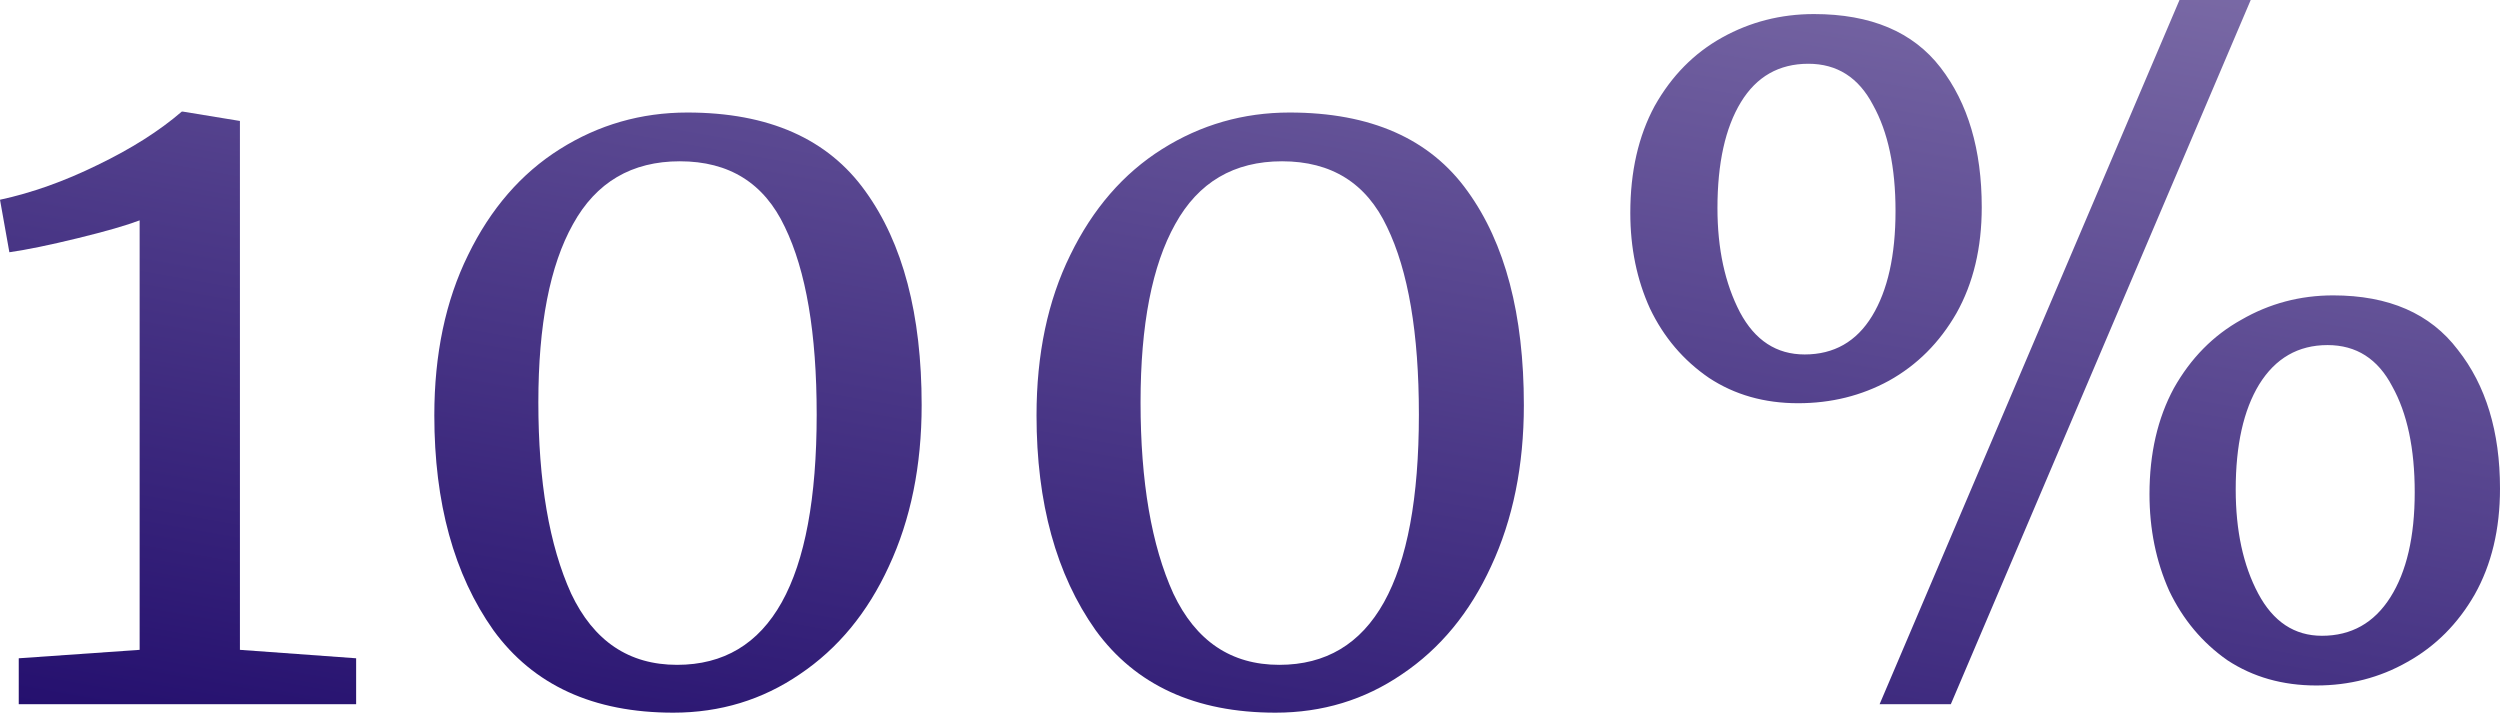
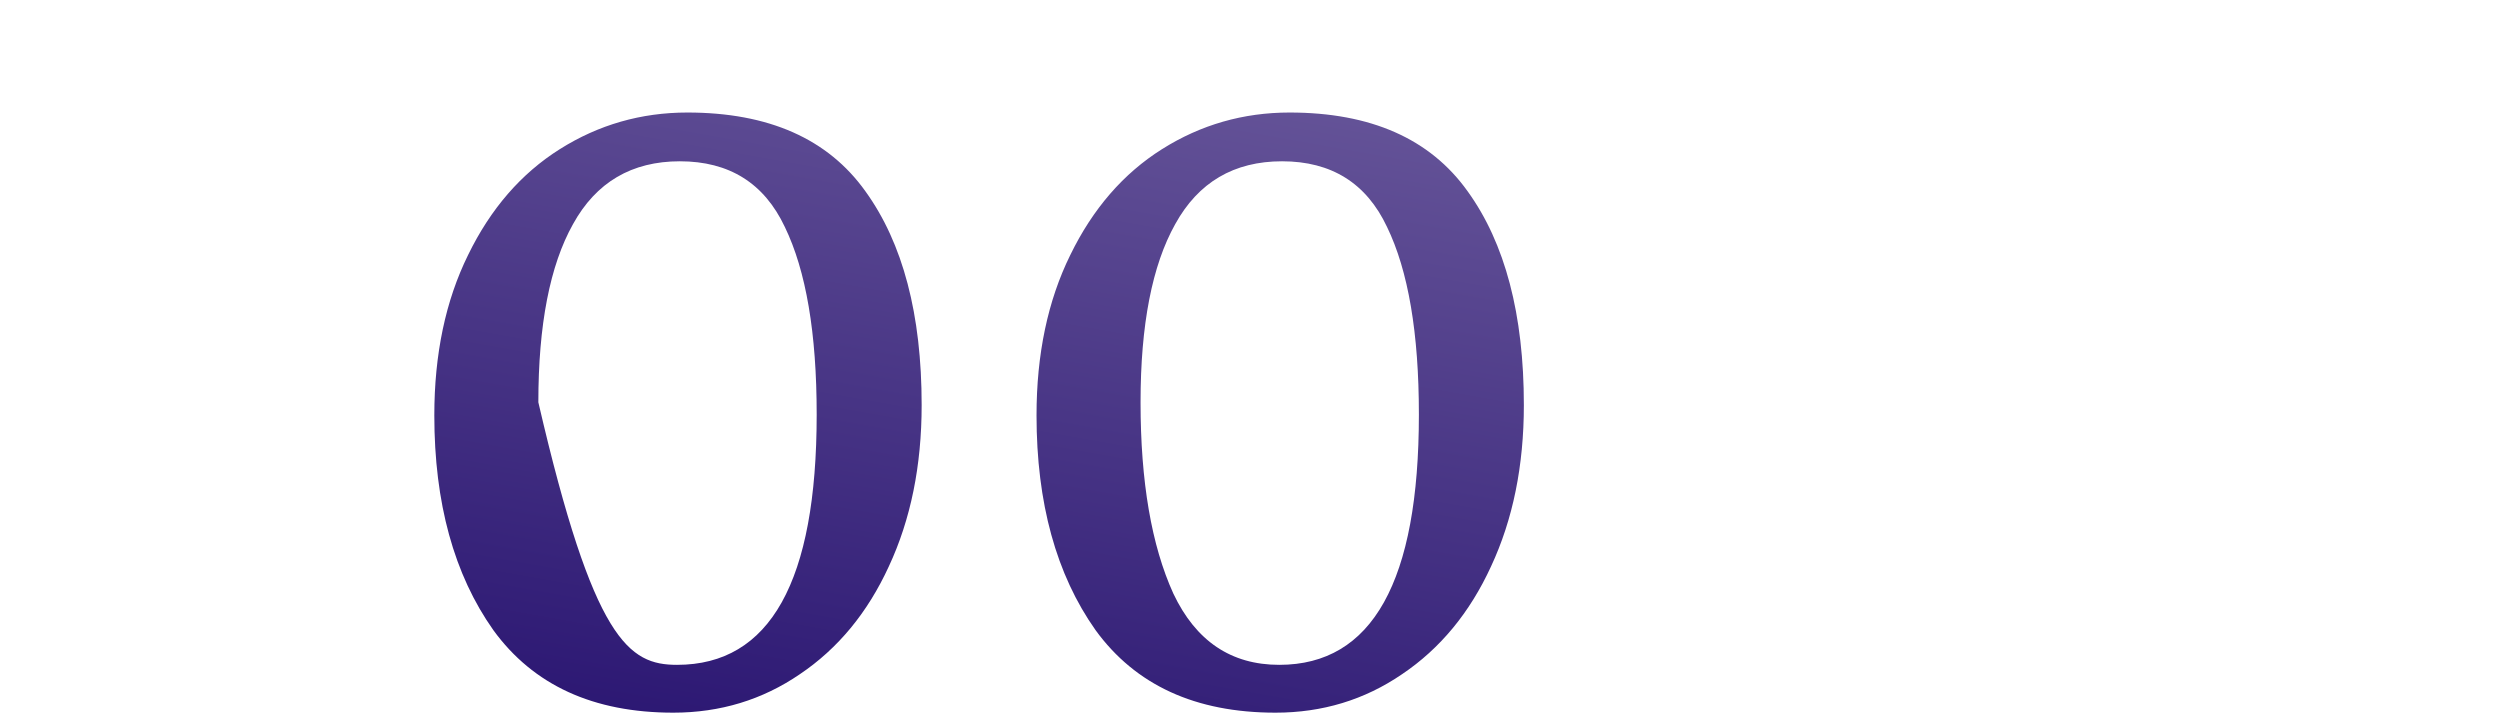
<svg xmlns="http://www.w3.org/2000/svg" width="221" height="63" viewBox="0 0 221 63" fill="none">
-   <path d="M12.344 19.48C11.184 19.922 9.362 20.447 6.876 21.055C4.391 21.663 2.375 22.078 0.828 22.299L0 17.657C2.817 17.049 5.689 16.026 8.616 14.589C11.598 13.153 14.084 11.578 16.072 9.864H16.155L21.209 10.693V57.446L31.482 58.192V62.254H1.657V58.192L12.344 57.446V19.48Z" fill="url(#paint0_linear_2193_8409)" />
-   <path d="M59.519 63C52.45 63 47.148 60.568 43.613 55.705C40.133 50.787 38.394 44.459 38.394 36.722C38.394 31.307 39.388 26.582 41.376 22.547C43.364 18.458 46.071 15.335 49.495 13.18C52.919 11.025 56.675 9.947 60.762 9.947C67.942 9.947 73.189 12.268 76.503 16.91C79.817 21.497 81.474 27.797 81.474 35.81C81.474 41.171 80.507 45.924 78.574 50.068C76.696 54.158 74.073 57.336 70.704 59.601C67.39 61.867 63.662 63 59.519 63ZM59.851 58.772C68.08 58.772 72.195 51.395 72.195 36.639C72.195 29.455 71.256 23.929 69.378 20.061C67.555 16.192 64.463 14.258 60.099 14.258C55.846 14.258 52.698 16.109 50.655 19.812C48.611 23.459 47.59 28.709 47.59 35.562C47.59 42.58 48.556 48.217 50.489 52.472C52.477 56.672 55.598 58.772 59.851 58.772Z" fill="url(#paint1_linear_2193_8409)" />
+   <path d="M59.519 63C52.45 63 47.148 60.568 43.613 55.705C40.133 50.787 38.394 44.459 38.394 36.722C38.394 31.307 39.388 26.582 41.376 22.547C43.364 18.458 46.071 15.335 49.495 13.18C52.919 11.025 56.675 9.947 60.762 9.947C67.942 9.947 73.189 12.268 76.503 16.91C79.817 21.497 81.474 27.797 81.474 35.81C81.474 41.171 80.507 45.924 78.574 50.068C76.696 54.158 74.073 57.336 70.704 59.601C67.39 61.867 63.662 63 59.519 63ZM59.851 58.772C68.08 58.772 72.195 51.395 72.195 36.639C72.195 29.455 71.256 23.929 69.378 20.061C67.555 16.192 64.463 14.258 60.099 14.258C55.846 14.258 52.698 16.109 50.655 19.812C48.611 23.459 47.59 28.709 47.59 35.562C52.477 56.672 55.598 58.772 59.851 58.772Z" fill="url(#paint1_linear_2193_8409)" />
  <path d="M112.755 63C105.685 63 100.383 60.568 96.848 55.705C93.369 50.787 91.629 44.459 91.629 36.722C91.629 31.307 92.623 26.582 94.611 22.547C96.6 18.458 99.306 15.335 102.73 13.18C106.155 11.025 109.91 9.947 113.997 9.947C121.177 9.947 126.424 12.268 129.738 16.91C133.052 21.497 134.709 27.797 134.709 35.81C134.709 41.171 133.742 45.924 131.809 50.068C129.931 54.158 127.308 57.336 123.939 59.601C120.625 61.867 116.897 63 112.755 63ZM113.086 58.772C121.315 58.772 125.43 51.395 125.43 36.639C125.43 29.455 124.491 23.929 122.613 20.061C120.791 16.192 117.698 14.258 113.335 14.258C109.082 14.258 105.934 16.109 103.89 19.812C101.847 23.459 100.825 28.709 100.825 35.562C100.825 42.58 101.791 48.217 103.724 52.472C105.713 56.672 108.833 58.772 113.086 58.772Z" fill="url(#paint2_linear_2193_8409)" />
-   <path d="M192.667 0H198.963L172.452 62.254H166.156L192.667 0ZM158.948 35.645C155.966 35.645 153.342 34.899 151.078 33.407C148.813 31.859 147.073 29.814 145.858 27.272C144.698 24.73 144.119 21.912 144.119 18.817C144.119 15.17 144.837 12.02 146.273 9.367C147.764 6.714 149.752 4.697 152.237 3.316C154.723 1.934 157.429 1.243 160.356 1.243C165.382 1.243 169.111 2.818 171.541 5.968C173.971 9.118 175.186 13.236 175.186 18.32C175.186 21.912 174.44 25.034 172.949 27.687C171.458 30.284 169.47 32.274 166.984 33.655C164.554 34.982 161.875 35.645 158.948 35.645ZM159.528 31.334C162.124 31.334 164.112 30.201 165.493 27.936C166.874 25.67 167.564 22.575 167.564 18.651C167.564 14.783 166.901 11.661 165.576 9.284C164.305 6.853 162.4 5.637 159.859 5.637C157.263 5.637 155.275 6.77 153.894 9.036C152.514 11.301 151.823 14.424 151.823 18.403C151.823 21.995 152.486 25.062 153.812 27.604C155.137 30.091 157.043 31.334 159.528 31.334ZM204.762 60.596C201.78 60.596 199.156 59.85 196.892 58.358C194.682 56.81 192.97 54.766 191.755 52.224C190.595 49.626 190.015 46.78 190.015 43.685C190.015 40.093 190.733 36.971 192.169 34.318C193.661 31.666 195.649 29.649 198.134 28.267C200.62 26.83 203.326 26.112 206.253 26.112C211.169 26.112 214.842 27.715 217.272 30.92C219.757 34.07 221 38.159 221 43.188C221 46.78 220.254 49.903 218.763 52.555C217.272 55.153 215.284 57.142 212.798 58.524C210.368 59.905 207.689 60.596 204.762 60.596ZM205.259 56.203C207.855 56.203 209.871 55.07 211.307 52.804C212.743 50.538 213.461 47.443 213.461 43.52C213.461 39.651 212.798 36.529 211.473 34.153C210.202 31.721 208.297 30.505 205.756 30.505C203.16 30.505 201.144 31.666 199.708 33.987C198.328 36.253 197.637 39.347 197.637 43.271C197.637 46.918 198.3 49.986 199.626 52.472C200.951 54.959 202.829 56.203 205.259 56.203Z" fill="url(#paint3_linear_2193_8409)" />
  <defs>
    <linearGradient id="paint0_linear_2193_8409" x1="-3.29316e-06" y1="63" x2="17.649" y2="-36.184" gradientUnits="userSpaceOnUse">
      <stop stop-color="#240F6E" />
      <stop offset="1" stop-color="#7C6CA7" />
    </linearGradient>
    <linearGradient id="paint1_linear_2193_8409" x1="-3.29316e-06" y1="63" x2="17.649" y2="-36.184" gradientUnits="userSpaceOnUse">
      <stop stop-color="#240F6E" />
      <stop offset="1" stop-color="#7C6CA7" />
    </linearGradient>
    <linearGradient id="paint2_linear_2193_8409" x1="-3.29316e-06" y1="63" x2="17.649" y2="-36.184" gradientUnits="userSpaceOnUse">
      <stop stop-color="#240F6E" />
      <stop offset="1" stop-color="#7C6CA7" />
    </linearGradient>
    <linearGradient id="paint3_linear_2193_8409" x1="-3.29316e-06" y1="63" x2="17.649" y2="-36.184" gradientUnits="userSpaceOnUse">
      <stop stop-color="#240F6E" />
      <stop offset="1" stop-color="#7C6CA7" />
    </linearGradient>
  </defs>
</svg>